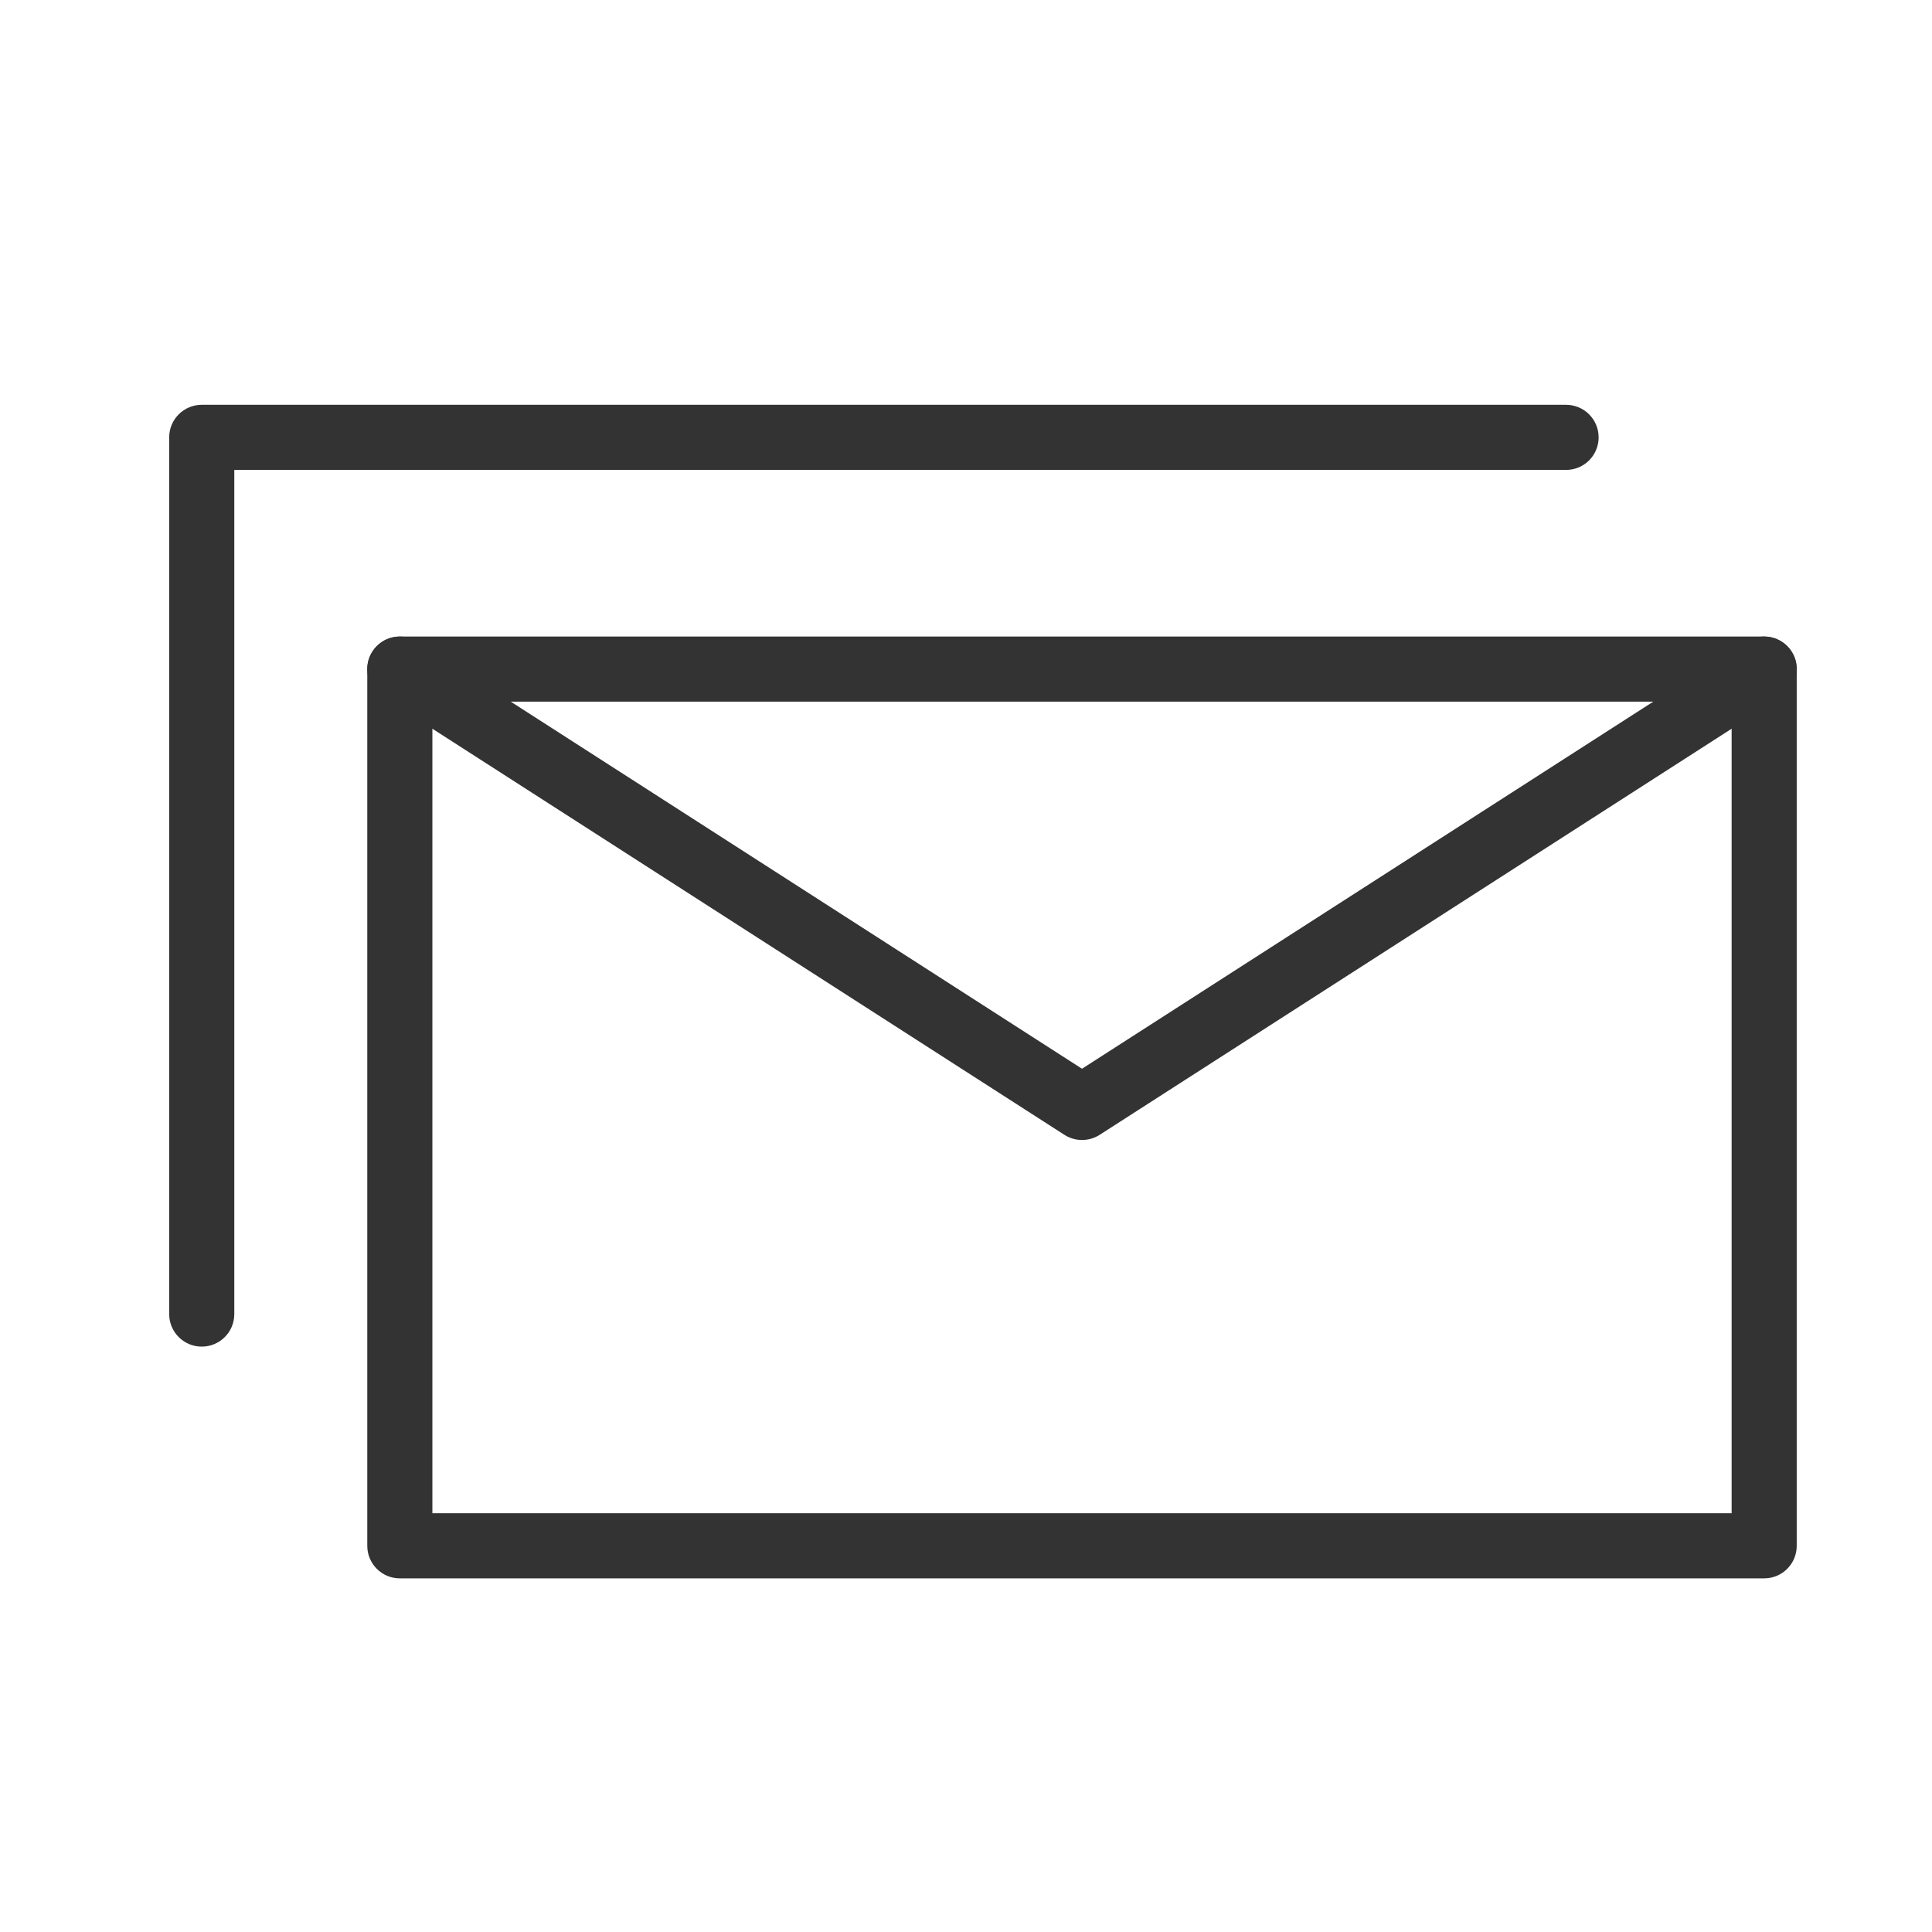
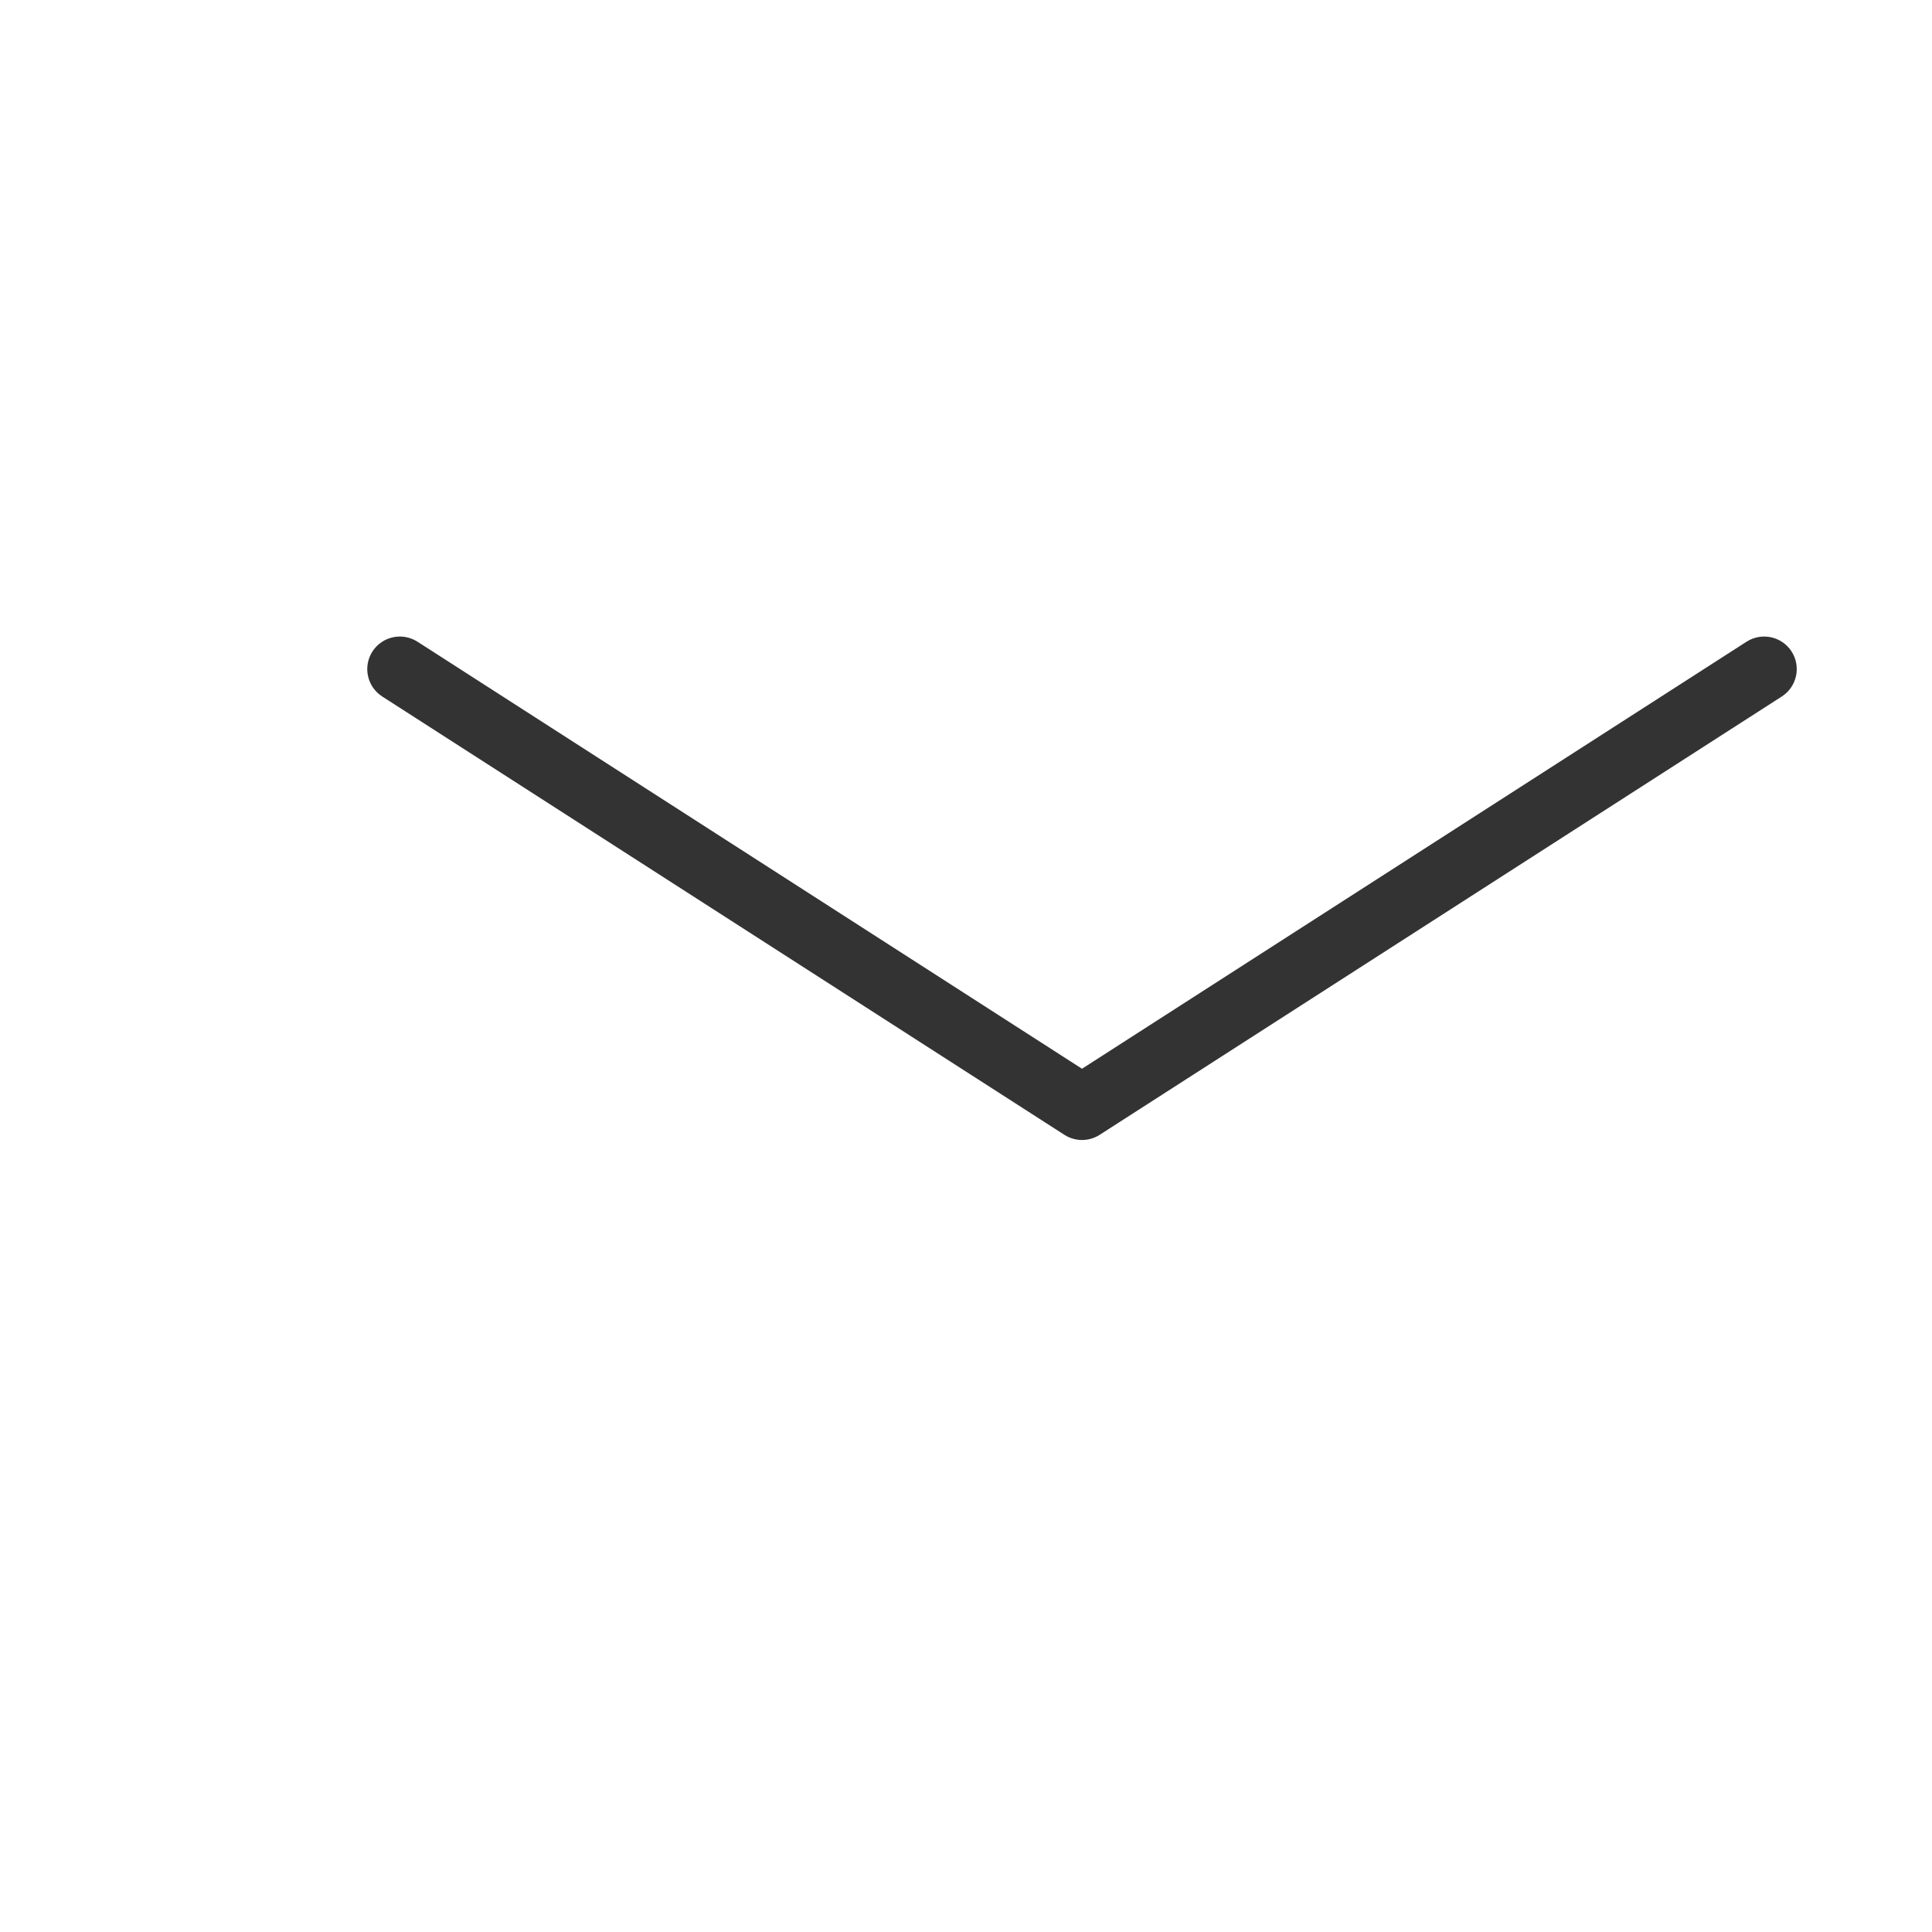
<svg xmlns="http://www.w3.org/2000/svg" version="1.1" x="0px" y="0px" width="100px" height="100px" viewBox="0 0 100 100" enable-background="new 0 0 100 100" xml:space="preserve">
  <rect x="-1.5" y="-0.5" fill="none" width="100" height="100" />
  <g>
    <g>
-       <path fill="#333333" d="M91.314,81.696H20.695c-0.931,0-1.685-0.754-1.685-1.685V34.632c0-0.931,0.754-1.685,1.685-1.685h70.618     c0.931,0,1.685,0.753,1.685,1.685v45.379C92.999,80.942,92.245,81.696,91.314,81.696z M22.38,78.326h67.249V36.317H22.38V78.326z     " />
      <path fill="#333333" d="M56.005,59.006c-0.316,0-0.632-0.089-0.911-0.267L19.784,36.051c-0.783-0.504-1.01-1.547-0.507-2.33     c0.507-0.784,1.546-1.007,2.33-0.507l34.397,22.104l34.398-22.104c0.783-0.5,1.823-0.277,2.33,0.507     c0.504,0.783,0.276,1.826-0.507,2.33L56.916,58.74C56.637,58.917,56.321,59.006,56.005,59.006z" />
    </g>
    <g>
-       <path fill="#333333" d="M10.442,69.701c-0.931,0-1.685-0.754-1.685-1.685V22.638c0-0.931,0.753-1.685,1.685-1.685H81.06     c0.931,0,1.685,0.753,1.685,1.685c0,0.931-0.753,1.685-1.685,1.685H12.127v43.694C12.127,68.948,11.373,69.701,10.442,69.701z" />
-     </g>
+       </g>
  </g>
</svg>